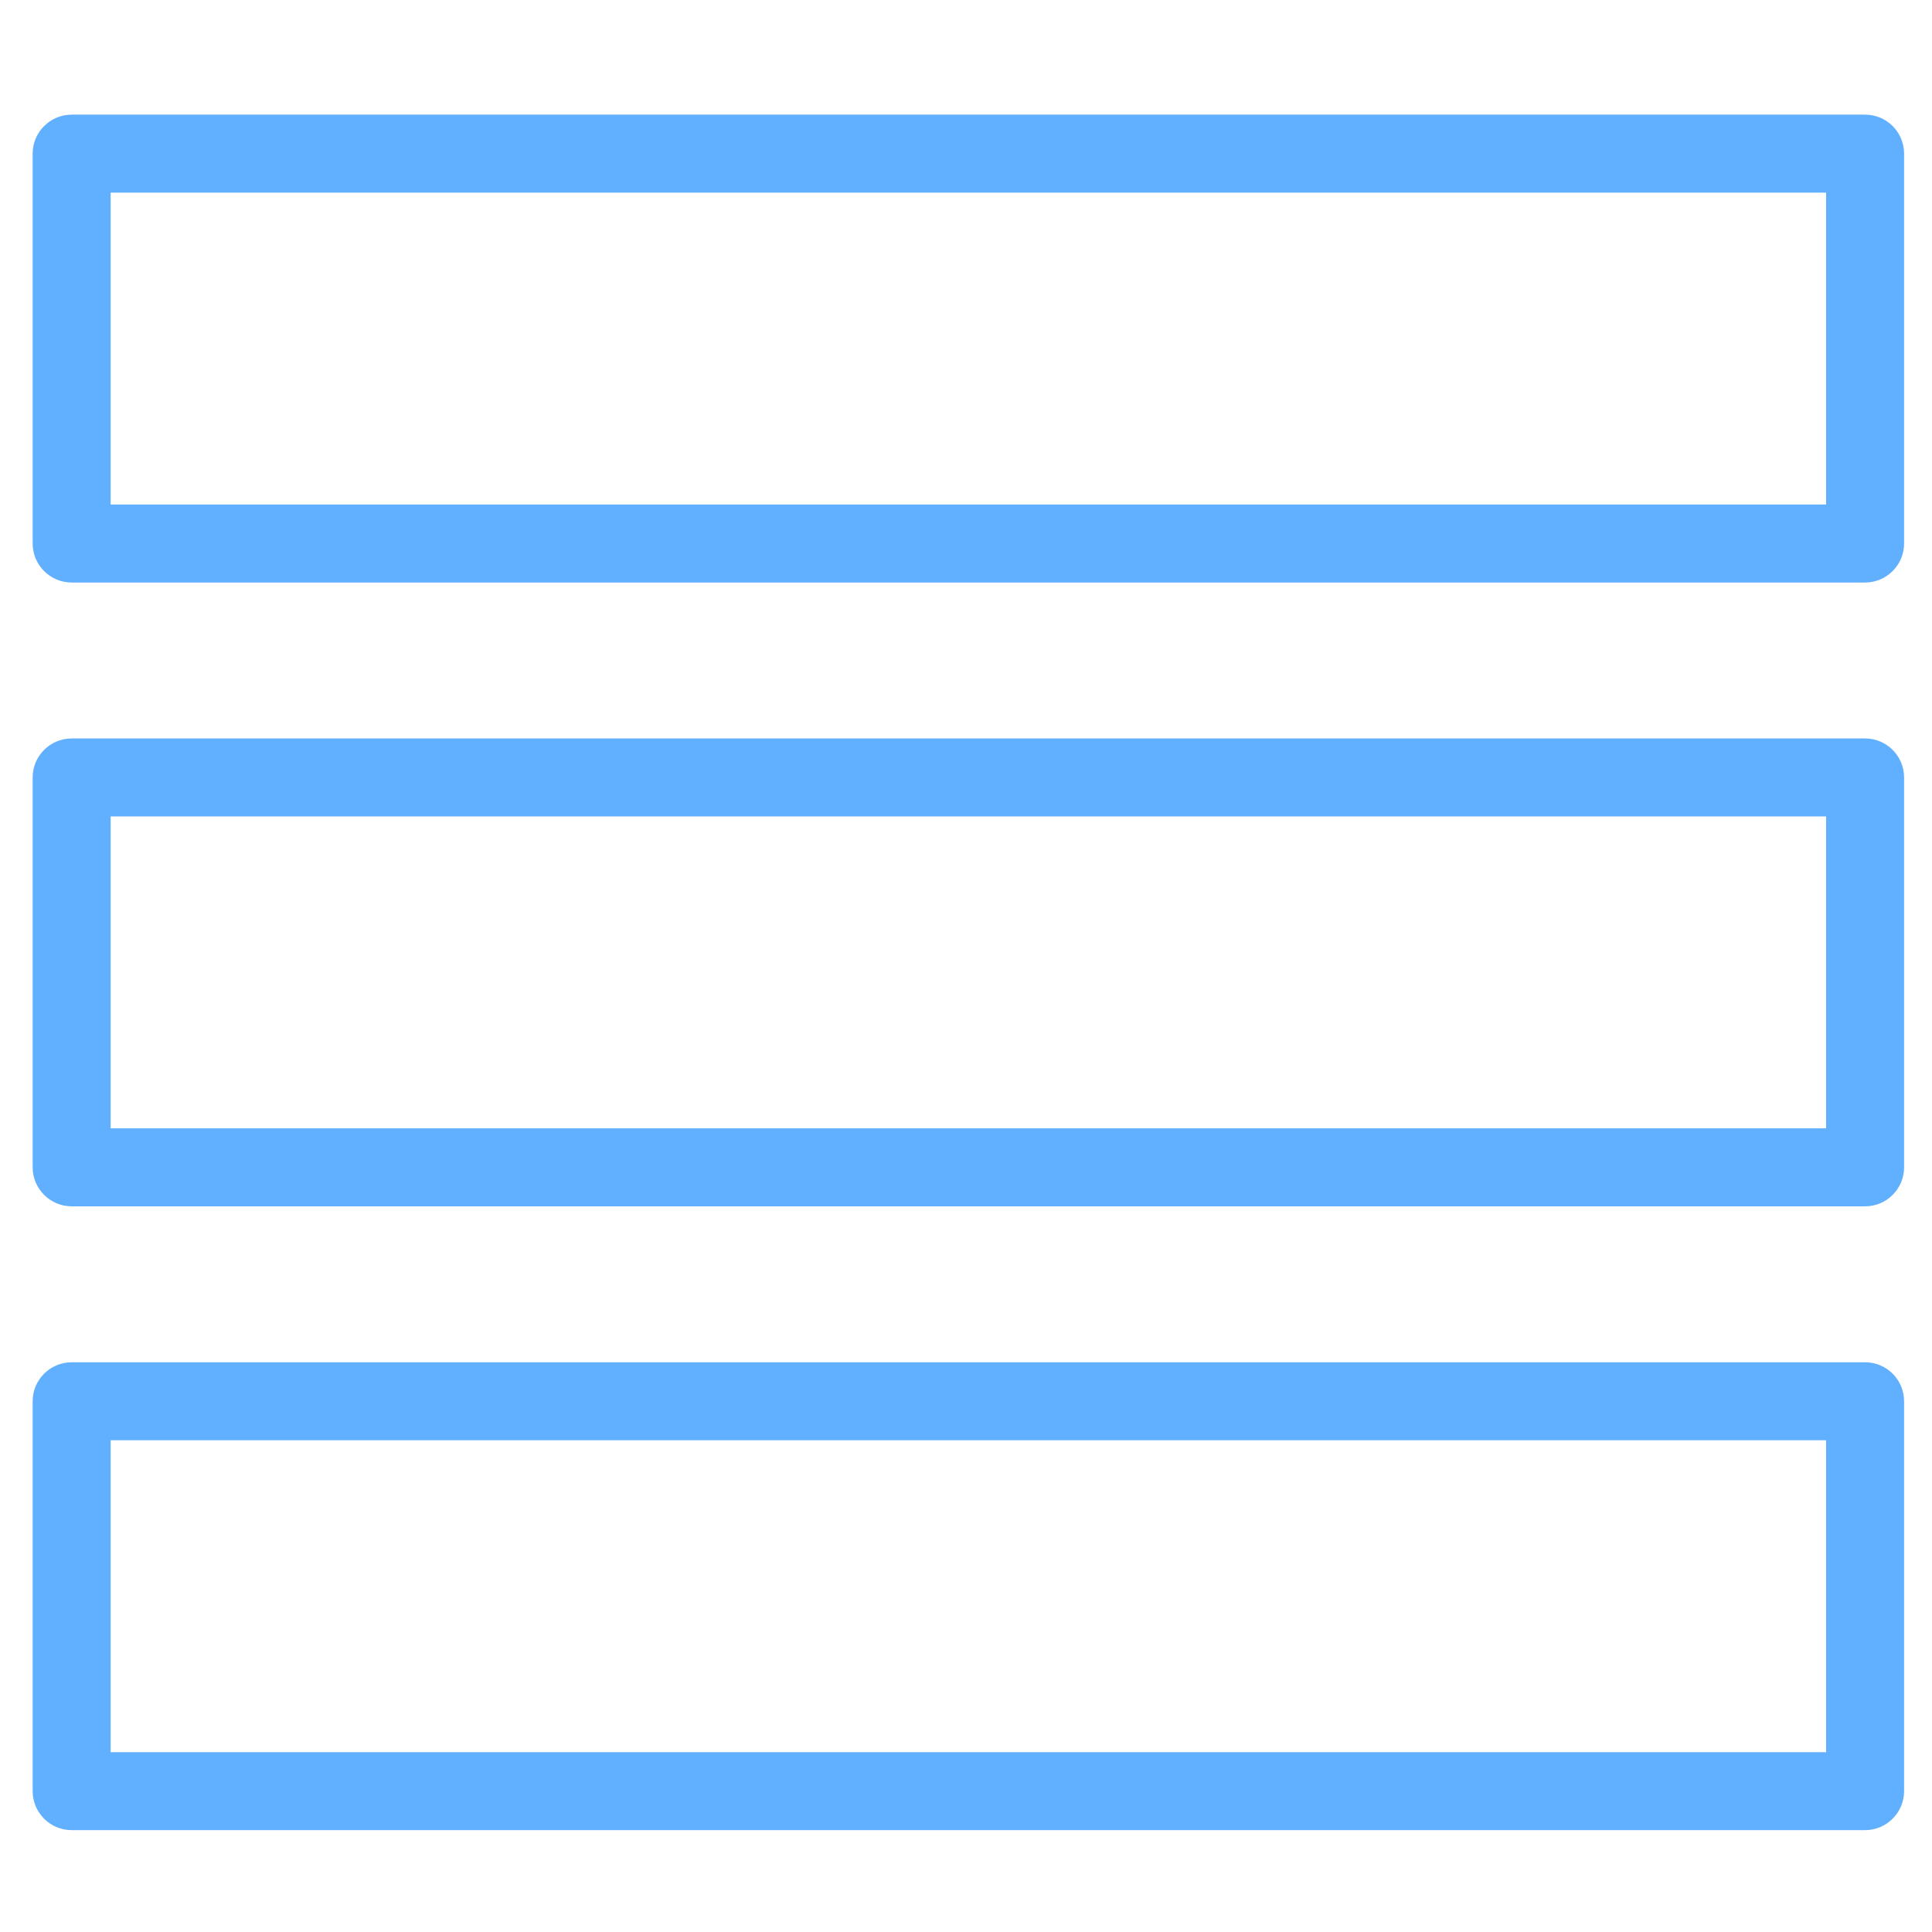
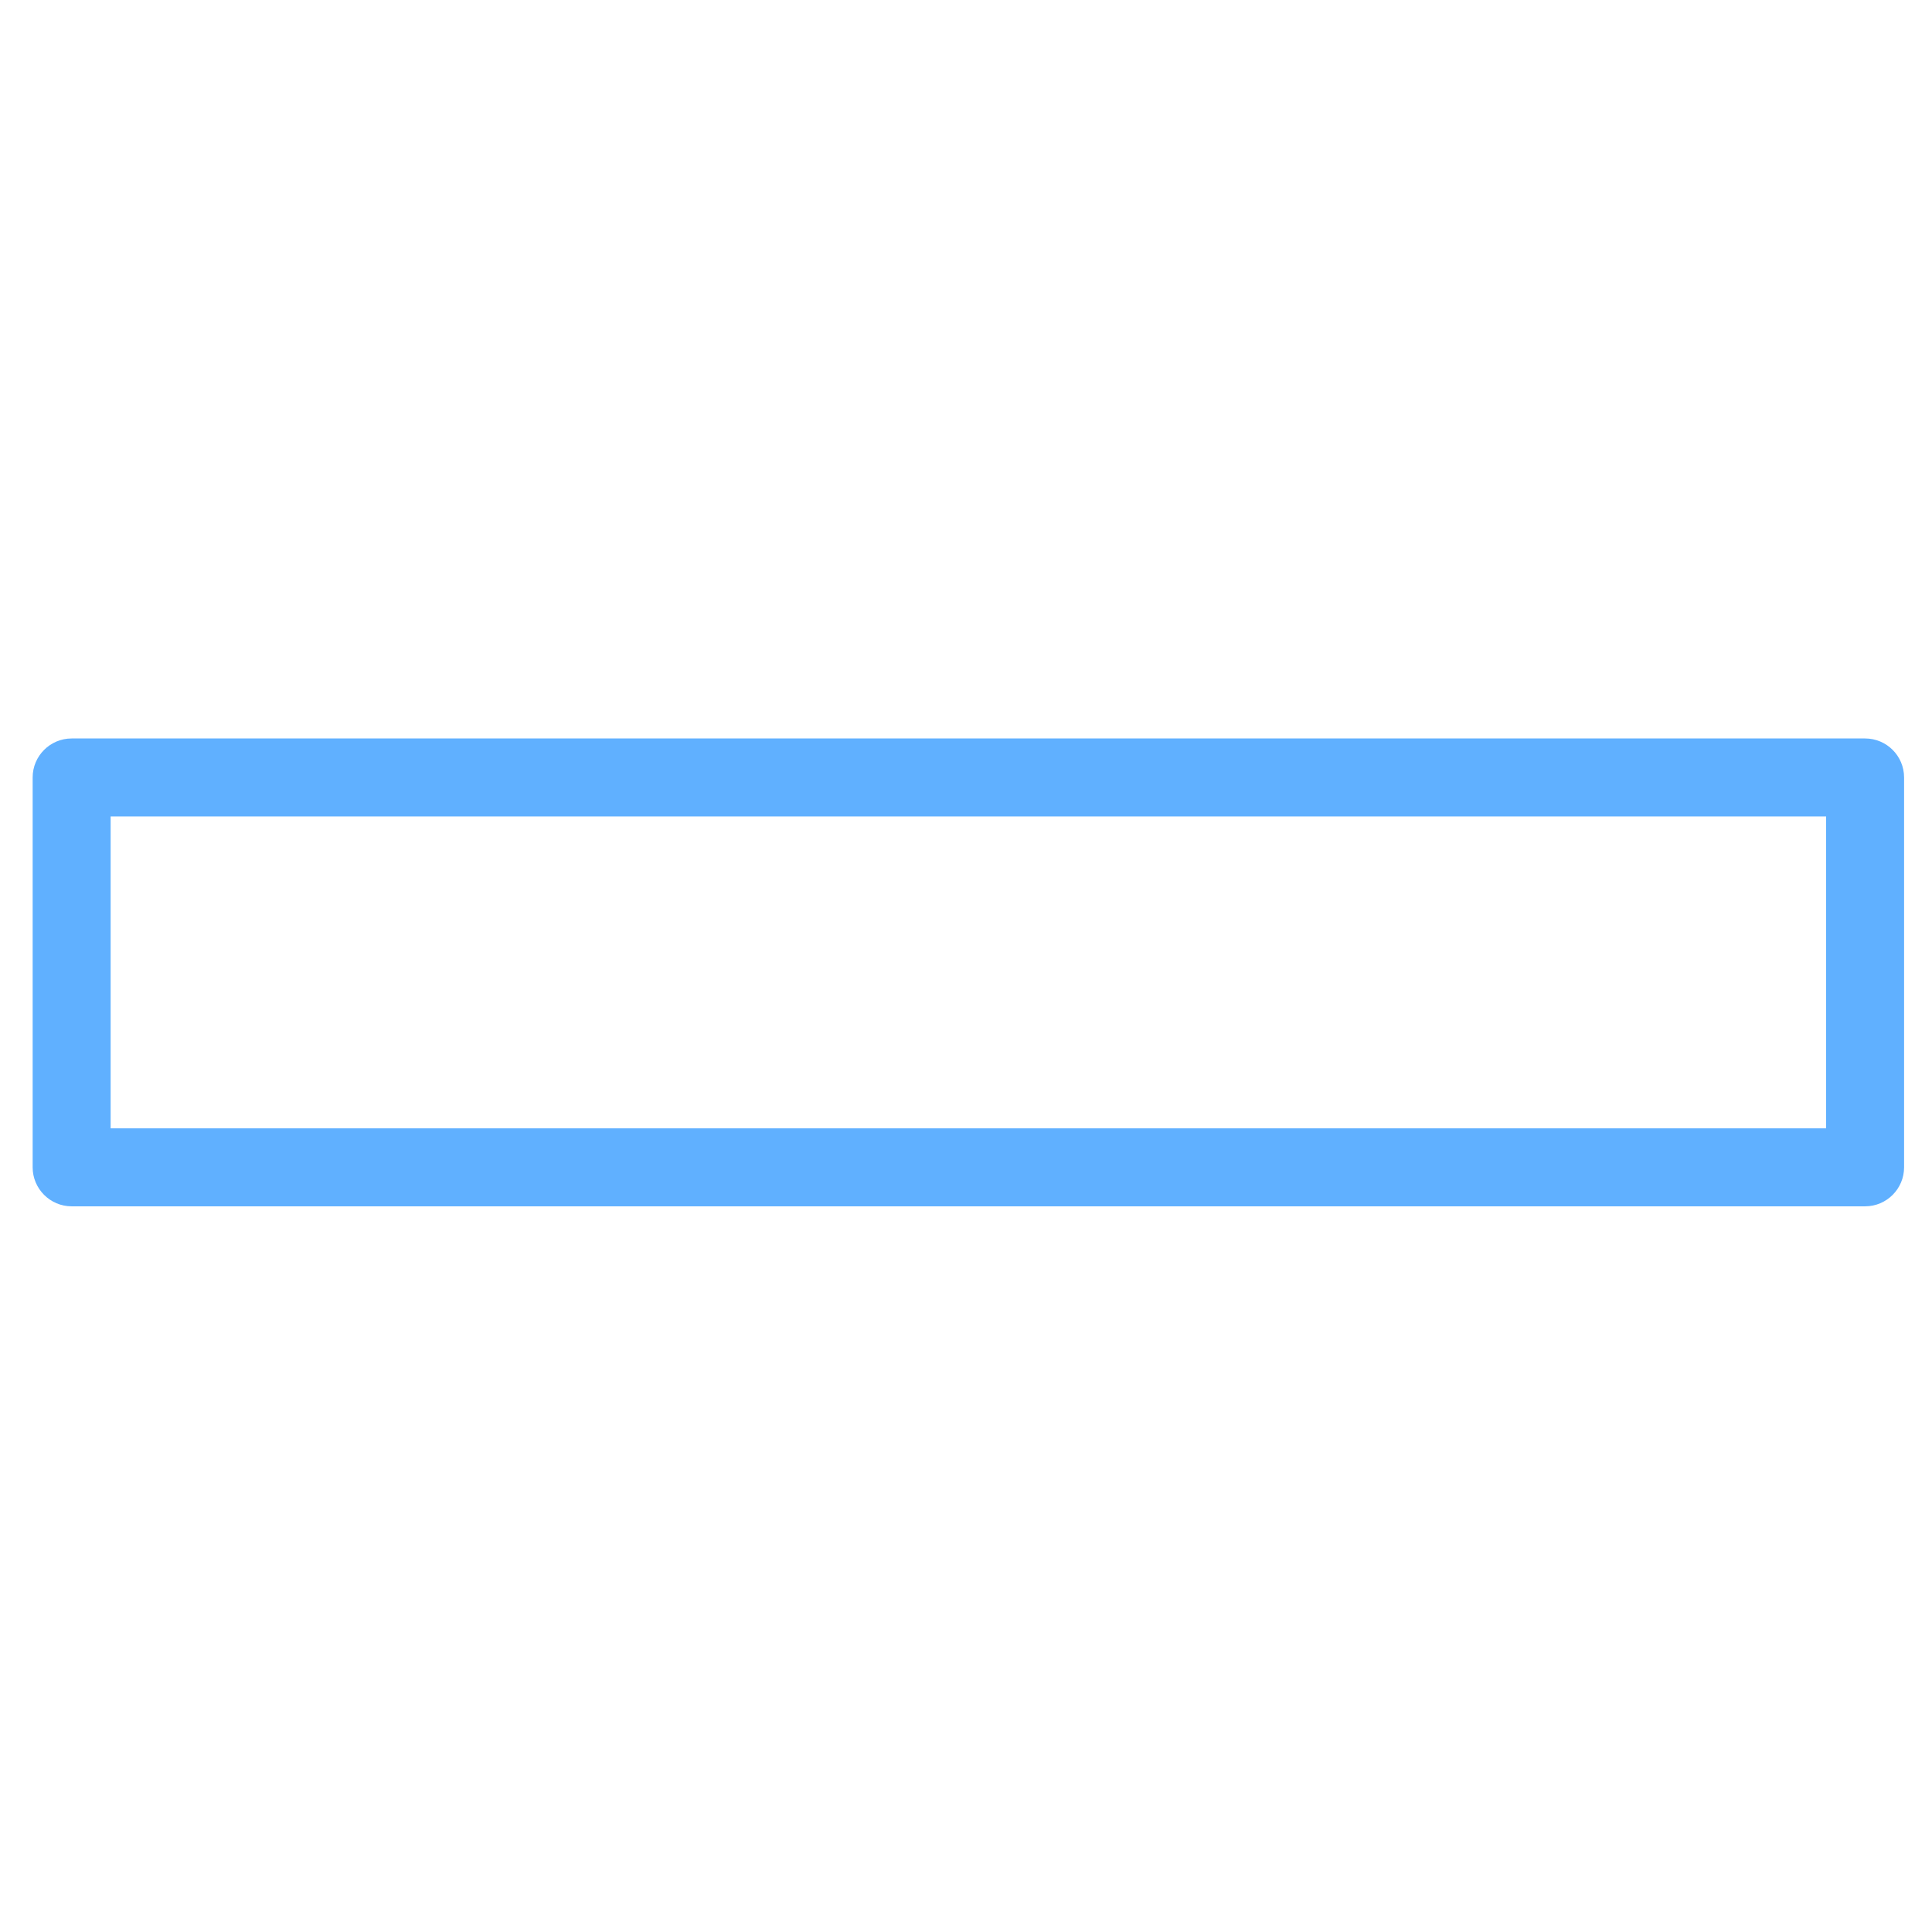
<svg xmlns="http://www.w3.org/2000/svg" version="1.1" id="Layer_1" x="0px" y="0px" width="512px" height="512px" viewBox="0 0 512 512" enable-background="new 0 0 512 512" xml:space="preserve">
-   <path fill="#60B0FF" d="M494.271,30.384H18.986c-5.687,0-10.333,4.629-10.333,10.333v103.324c0,5.686,4.647,10.331,10.333,10.331  h475.285c5.704,0,10.331-4.646,10.331-10.331V40.716C504.603,35.014,499.976,30.384,494.271,30.384 M483.938,133.707H29.318V51.049  h454.62V133.707z" />
  <path fill="#60B0FF" d="M494.271,195.7H18.986c-5.687,0-10.333,4.63-10.333,10.333v103.322c0,5.688,4.647,10.334,10.333,10.334  h475.285c5.704,0,10.331-4.646,10.331-10.334V206.033C504.603,200.331,499.976,195.7,494.271,195.7 M483.938,299.025H29.318v-82.659  h454.62V299.025z" />
-   <path fill="#60B0FF" d="M494.271,361.02H18.986c-5.687,0-10.333,4.625-10.333,10.33v103.324c0,5.687,4.647,10.331,10.333,10.331  h475.285c5.704,0,10.331-4.645,10.331-10.331V371.35C504.603,365.646,499.976,361.02,494.271,361.02 M483.938,464.343H29.318v-82.66  h454.62V464.343z" />
</svg>